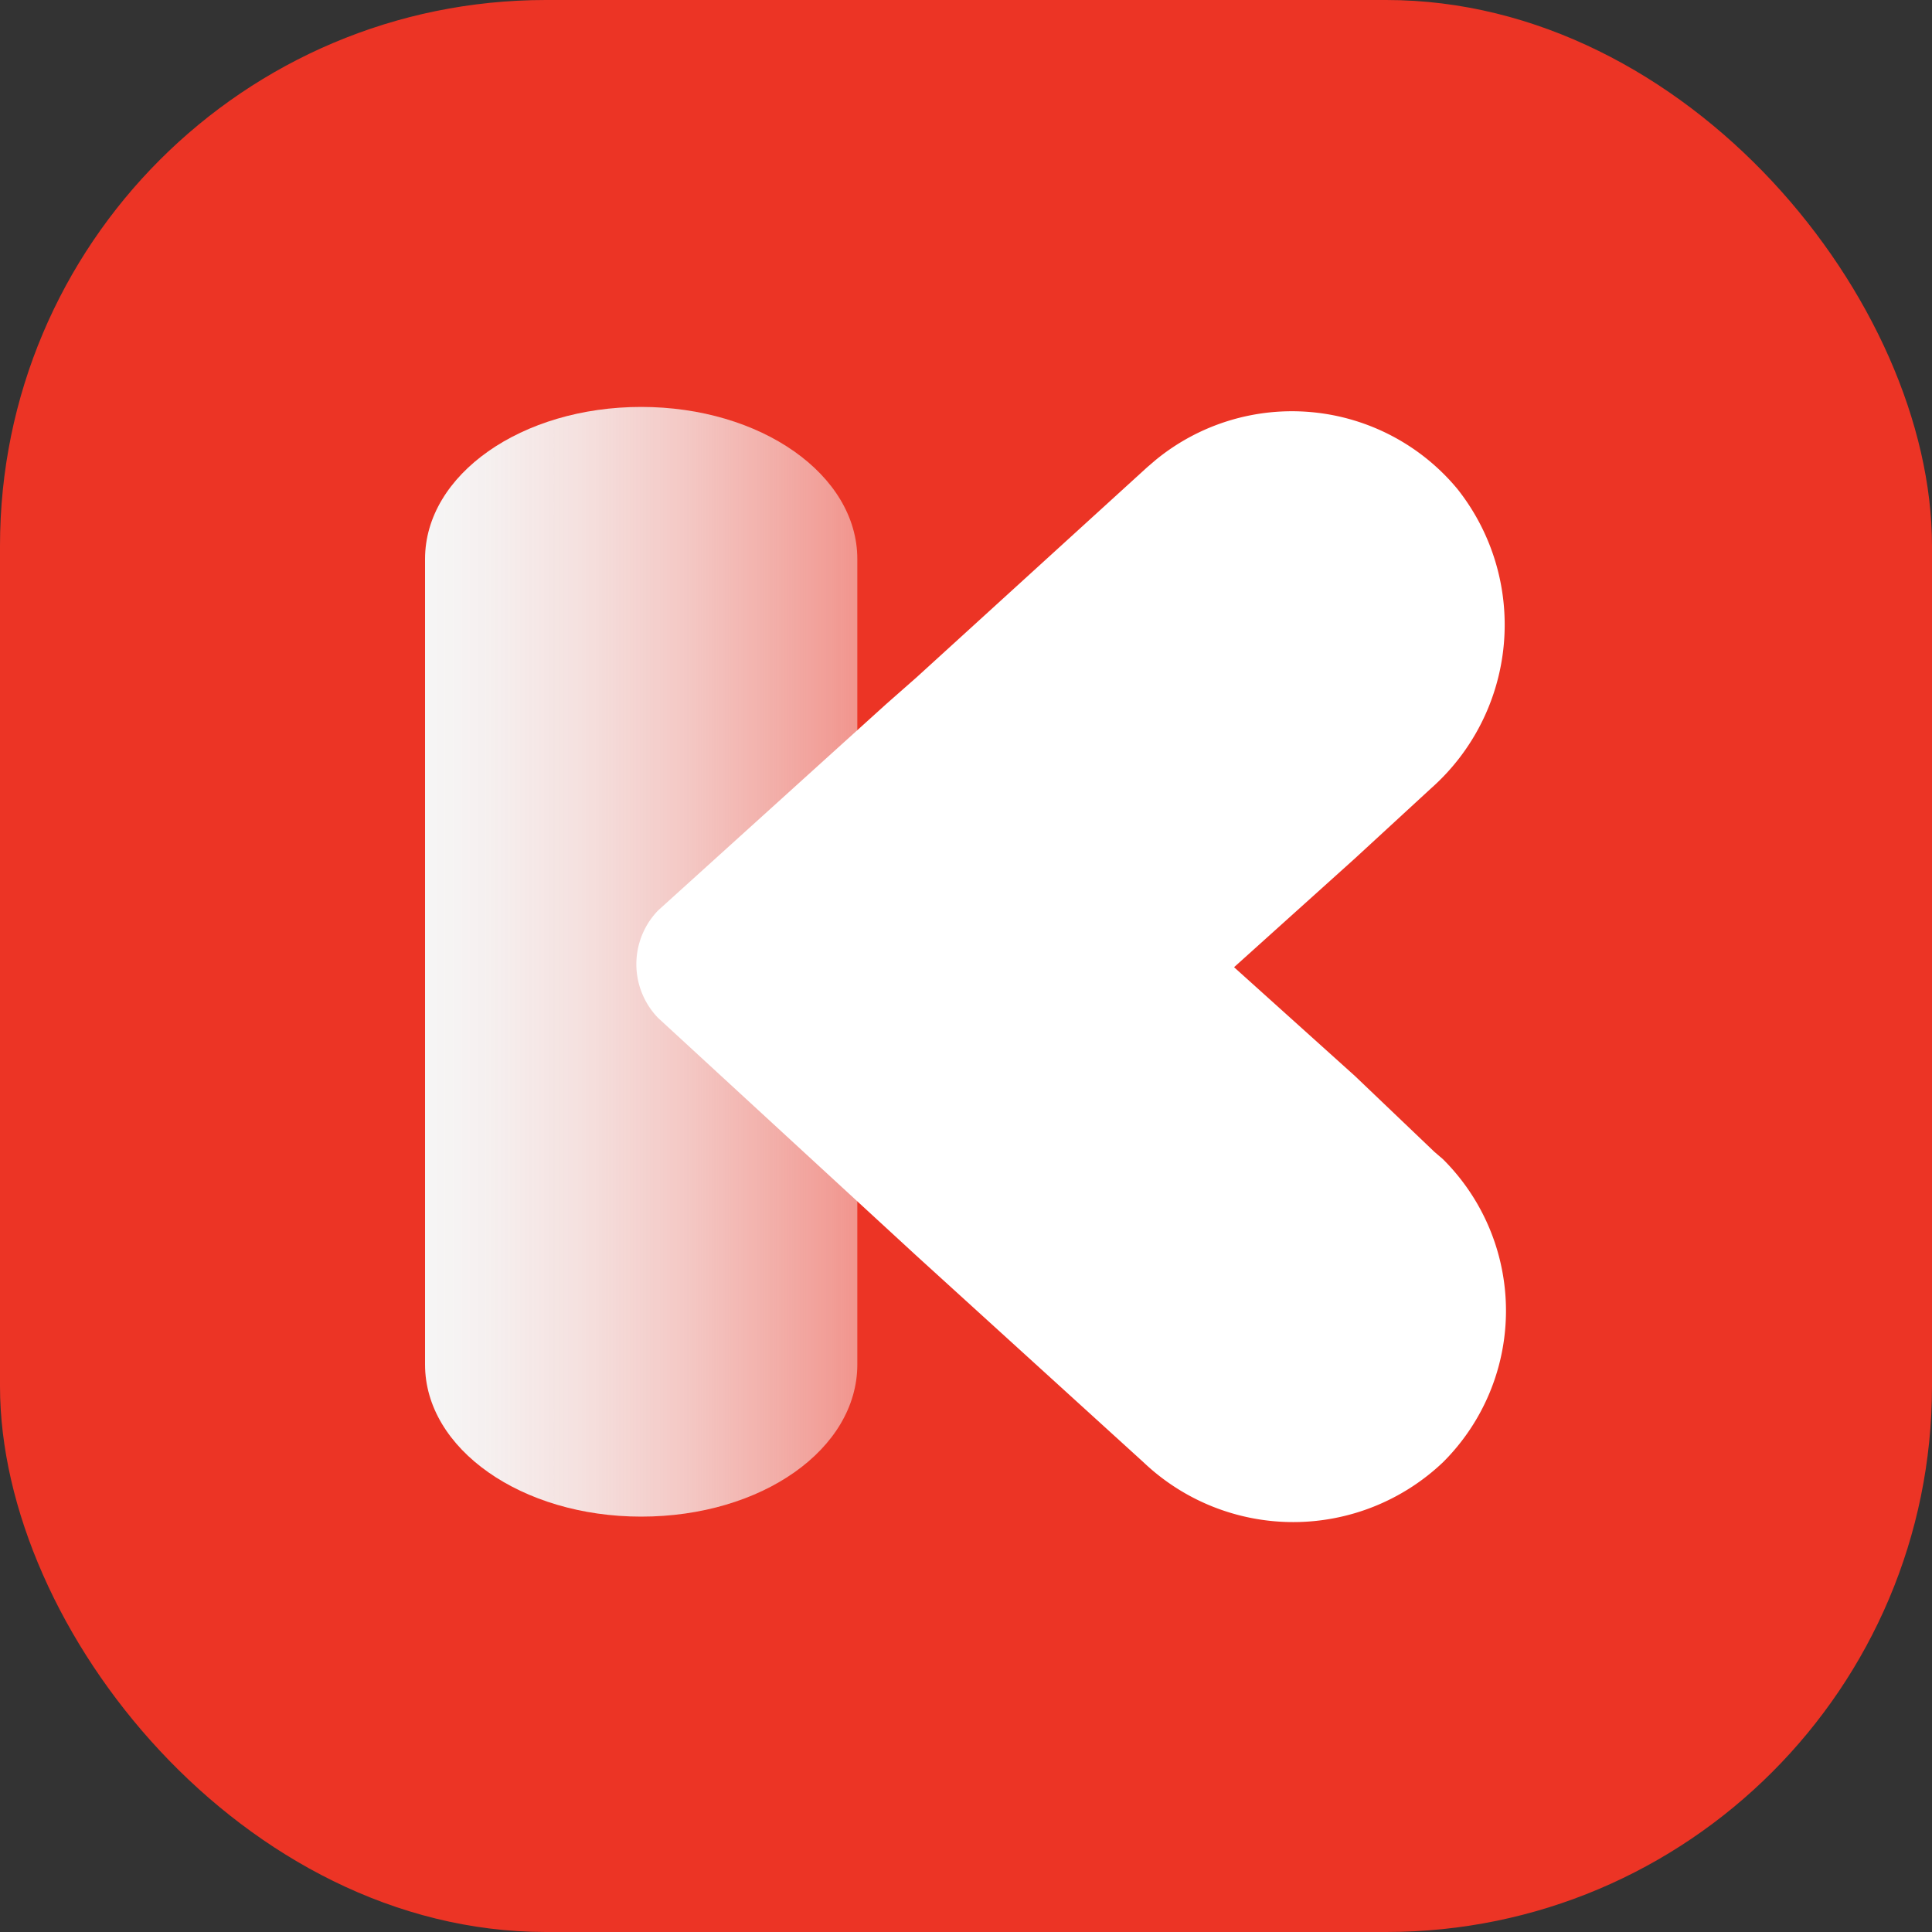
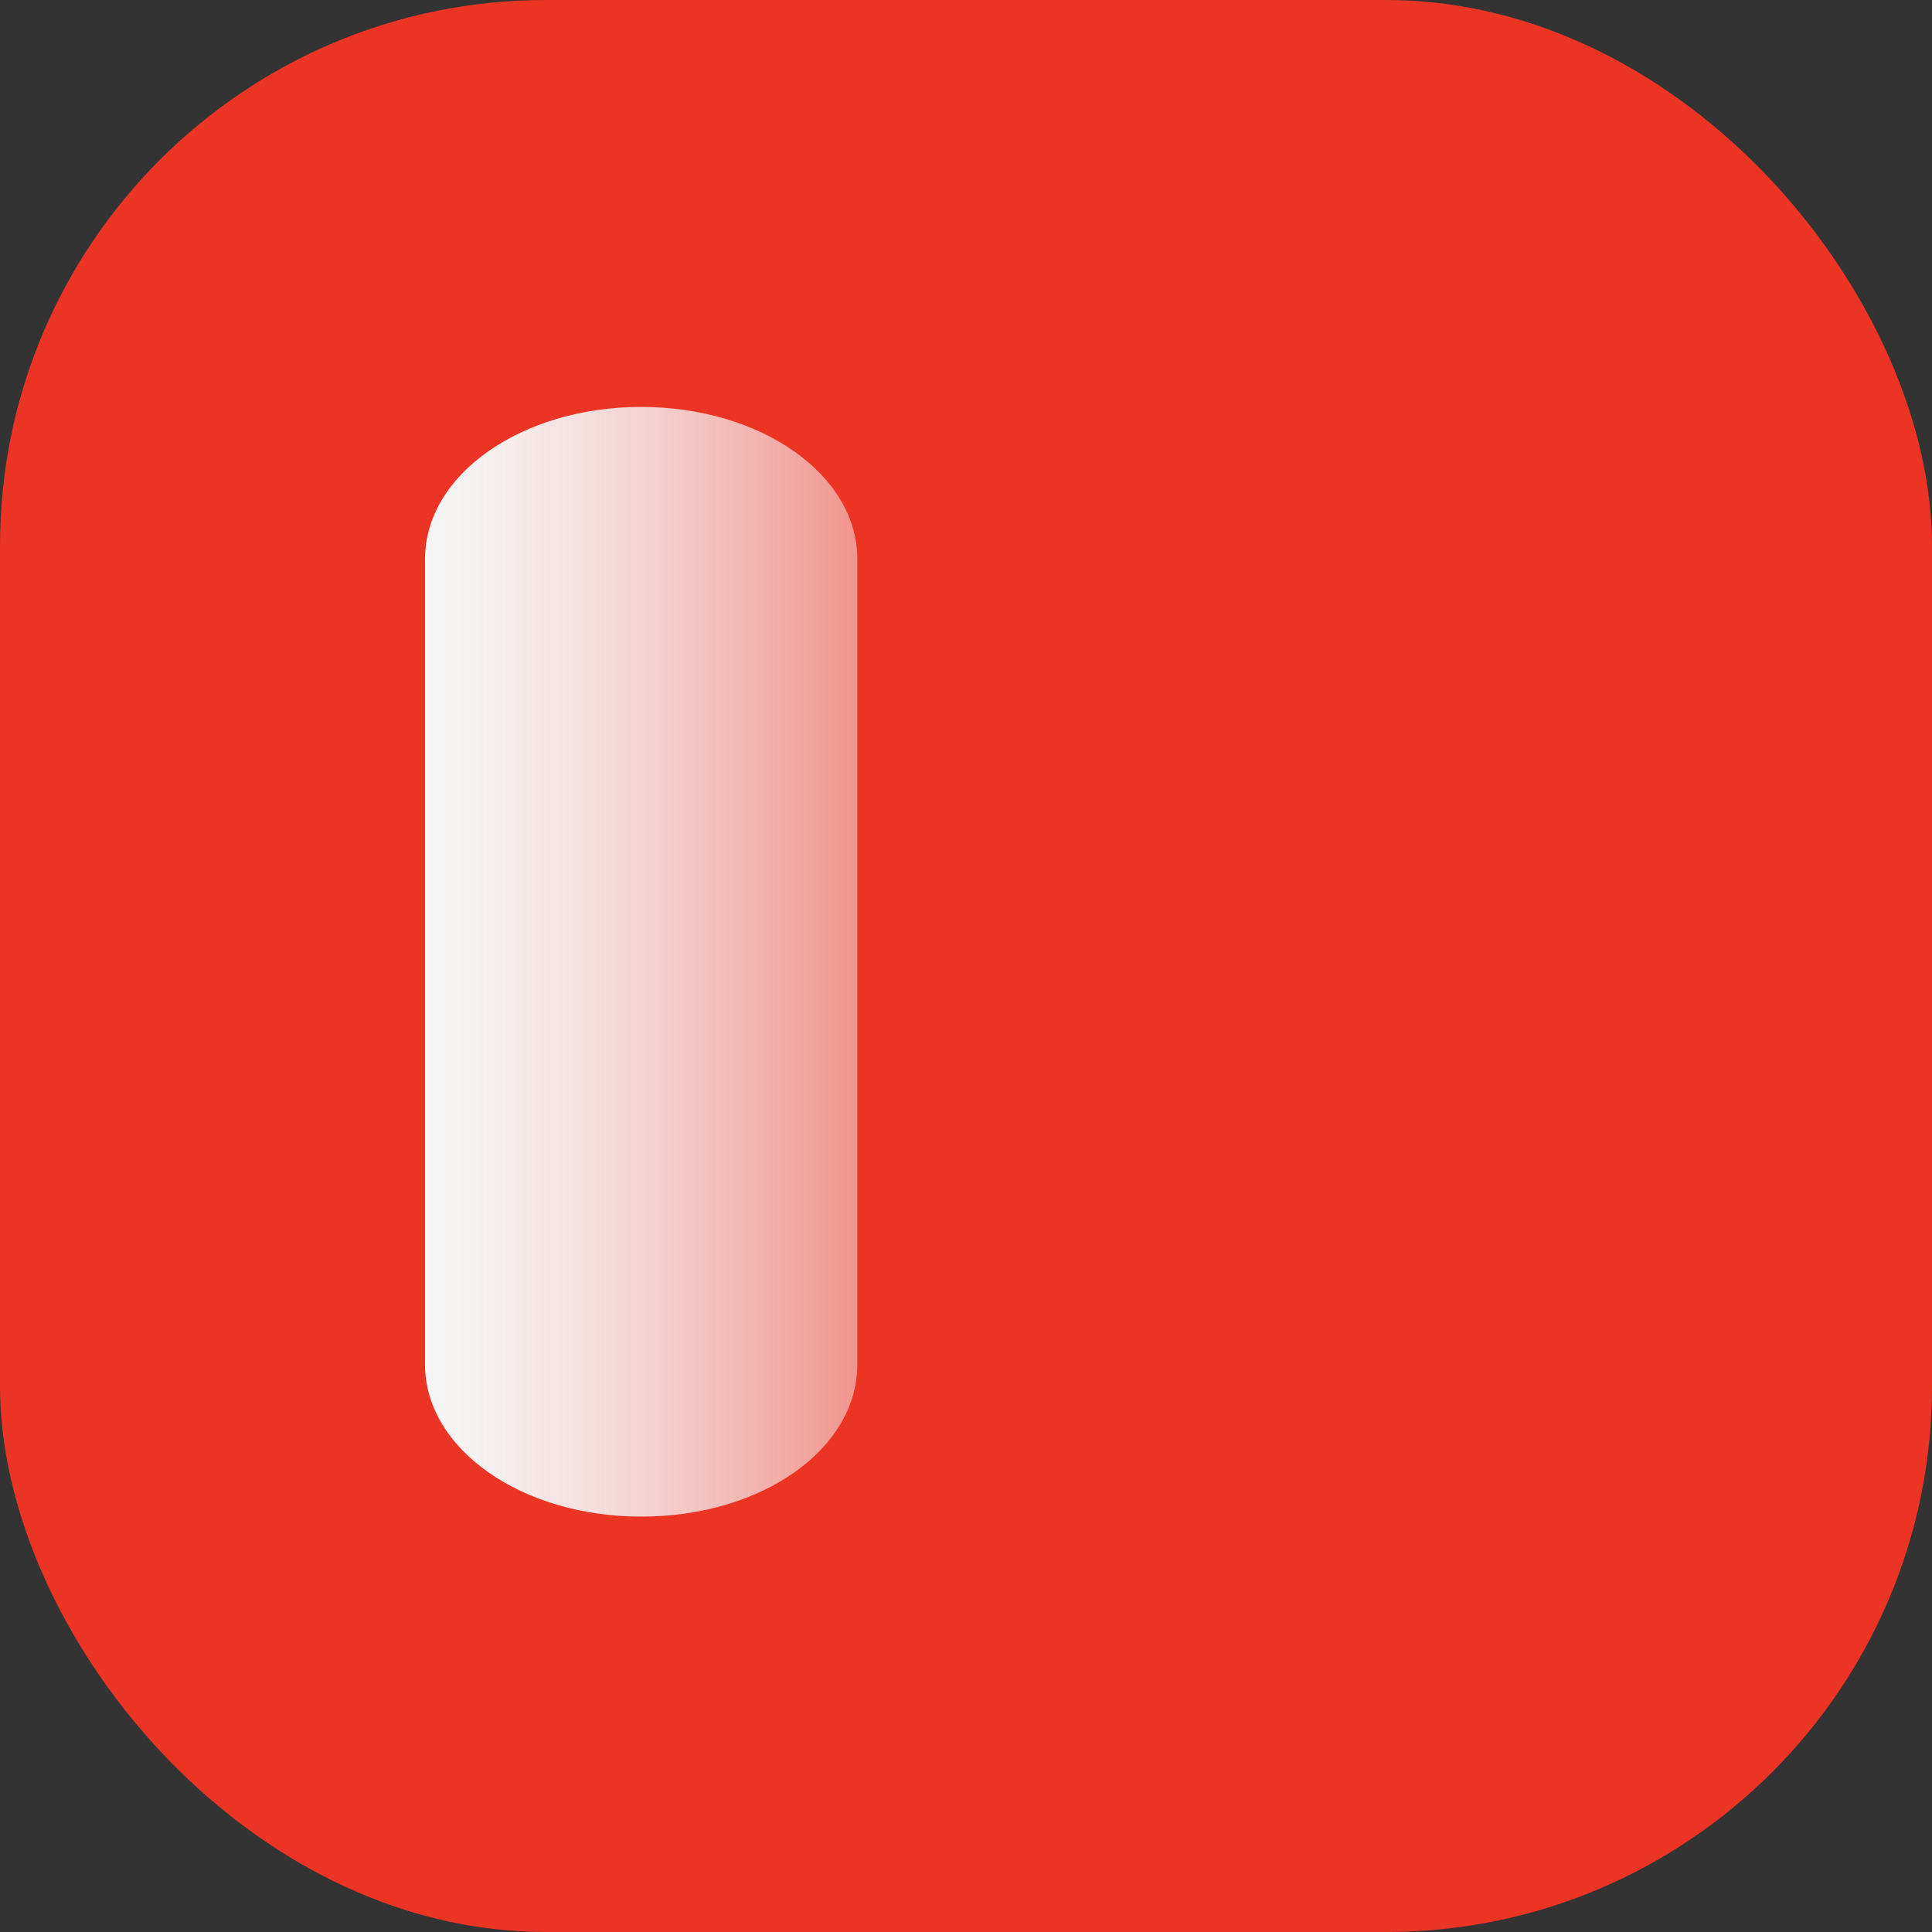
<svg xmlns="http://www.w3.org/2000/svg" viewBox="0 0 16 16">
  <rect x="0" y="0" width="16" height="16" fill="#333333" stroke="none" />
  <defs>
    <linearGradient id="a" x1="3.52" y1="10.04" x2="7.1" y2="10.04" gradientTransform="matrix(1, 0, 0, -1, 0, 18)" gradientUnits="userSpaceOnUse">
      <stop offset="0" stop-color="#f6f6f6" />
      <stop offset="0.14" stop-color="#f6f6f6" stop-opacity="0.97" />
      <stop offset="0.36" stop-color="#f6f6f6" stop-opacity="0.89" />
      <stop offset="0.61" stop-color="#f6f6f6" stop-opacity="0.76" />
      <stop offset="0.9" stop-color="#f6f6f6" stop-opacity="0.57" />
      <stop offset="1" stop-color="#f6f6f6" stop-opacity="0.5" />
    </linearGradient>
  </defs>
  <rect width="16" height="16" rx="4.52" style="fill:#ec3425" />
  <path d="M5.31,12.56c1,0,1.79-.56,1.79-1.26V4.63c0-.7-.8-1.26-1.79-1.26s-1.79.56-1.79,1.26V11.3C3.52,12,4.32,12.56,5.31,12.56Z" style="fill:url(#a)" />
-   <path d="M11.22,8.91l-1-.9,1-.9.63-.58a1.81,1.81,0,0,0,.22-2.48,1.78,1.78,0,0,0-2.5-.24l-.07.06L7.59,5.61l-.25.22L5.45,7.54a.64.64,0,0,0,0,.89l0,0L7.59,10.4h0l1.88,1.71a1.8,1.8,0,0,0,2.48,0,1.77,1.77,0,0,0,0-2.51l-.07-.06Z" style="fill:#fff" />
</svg>